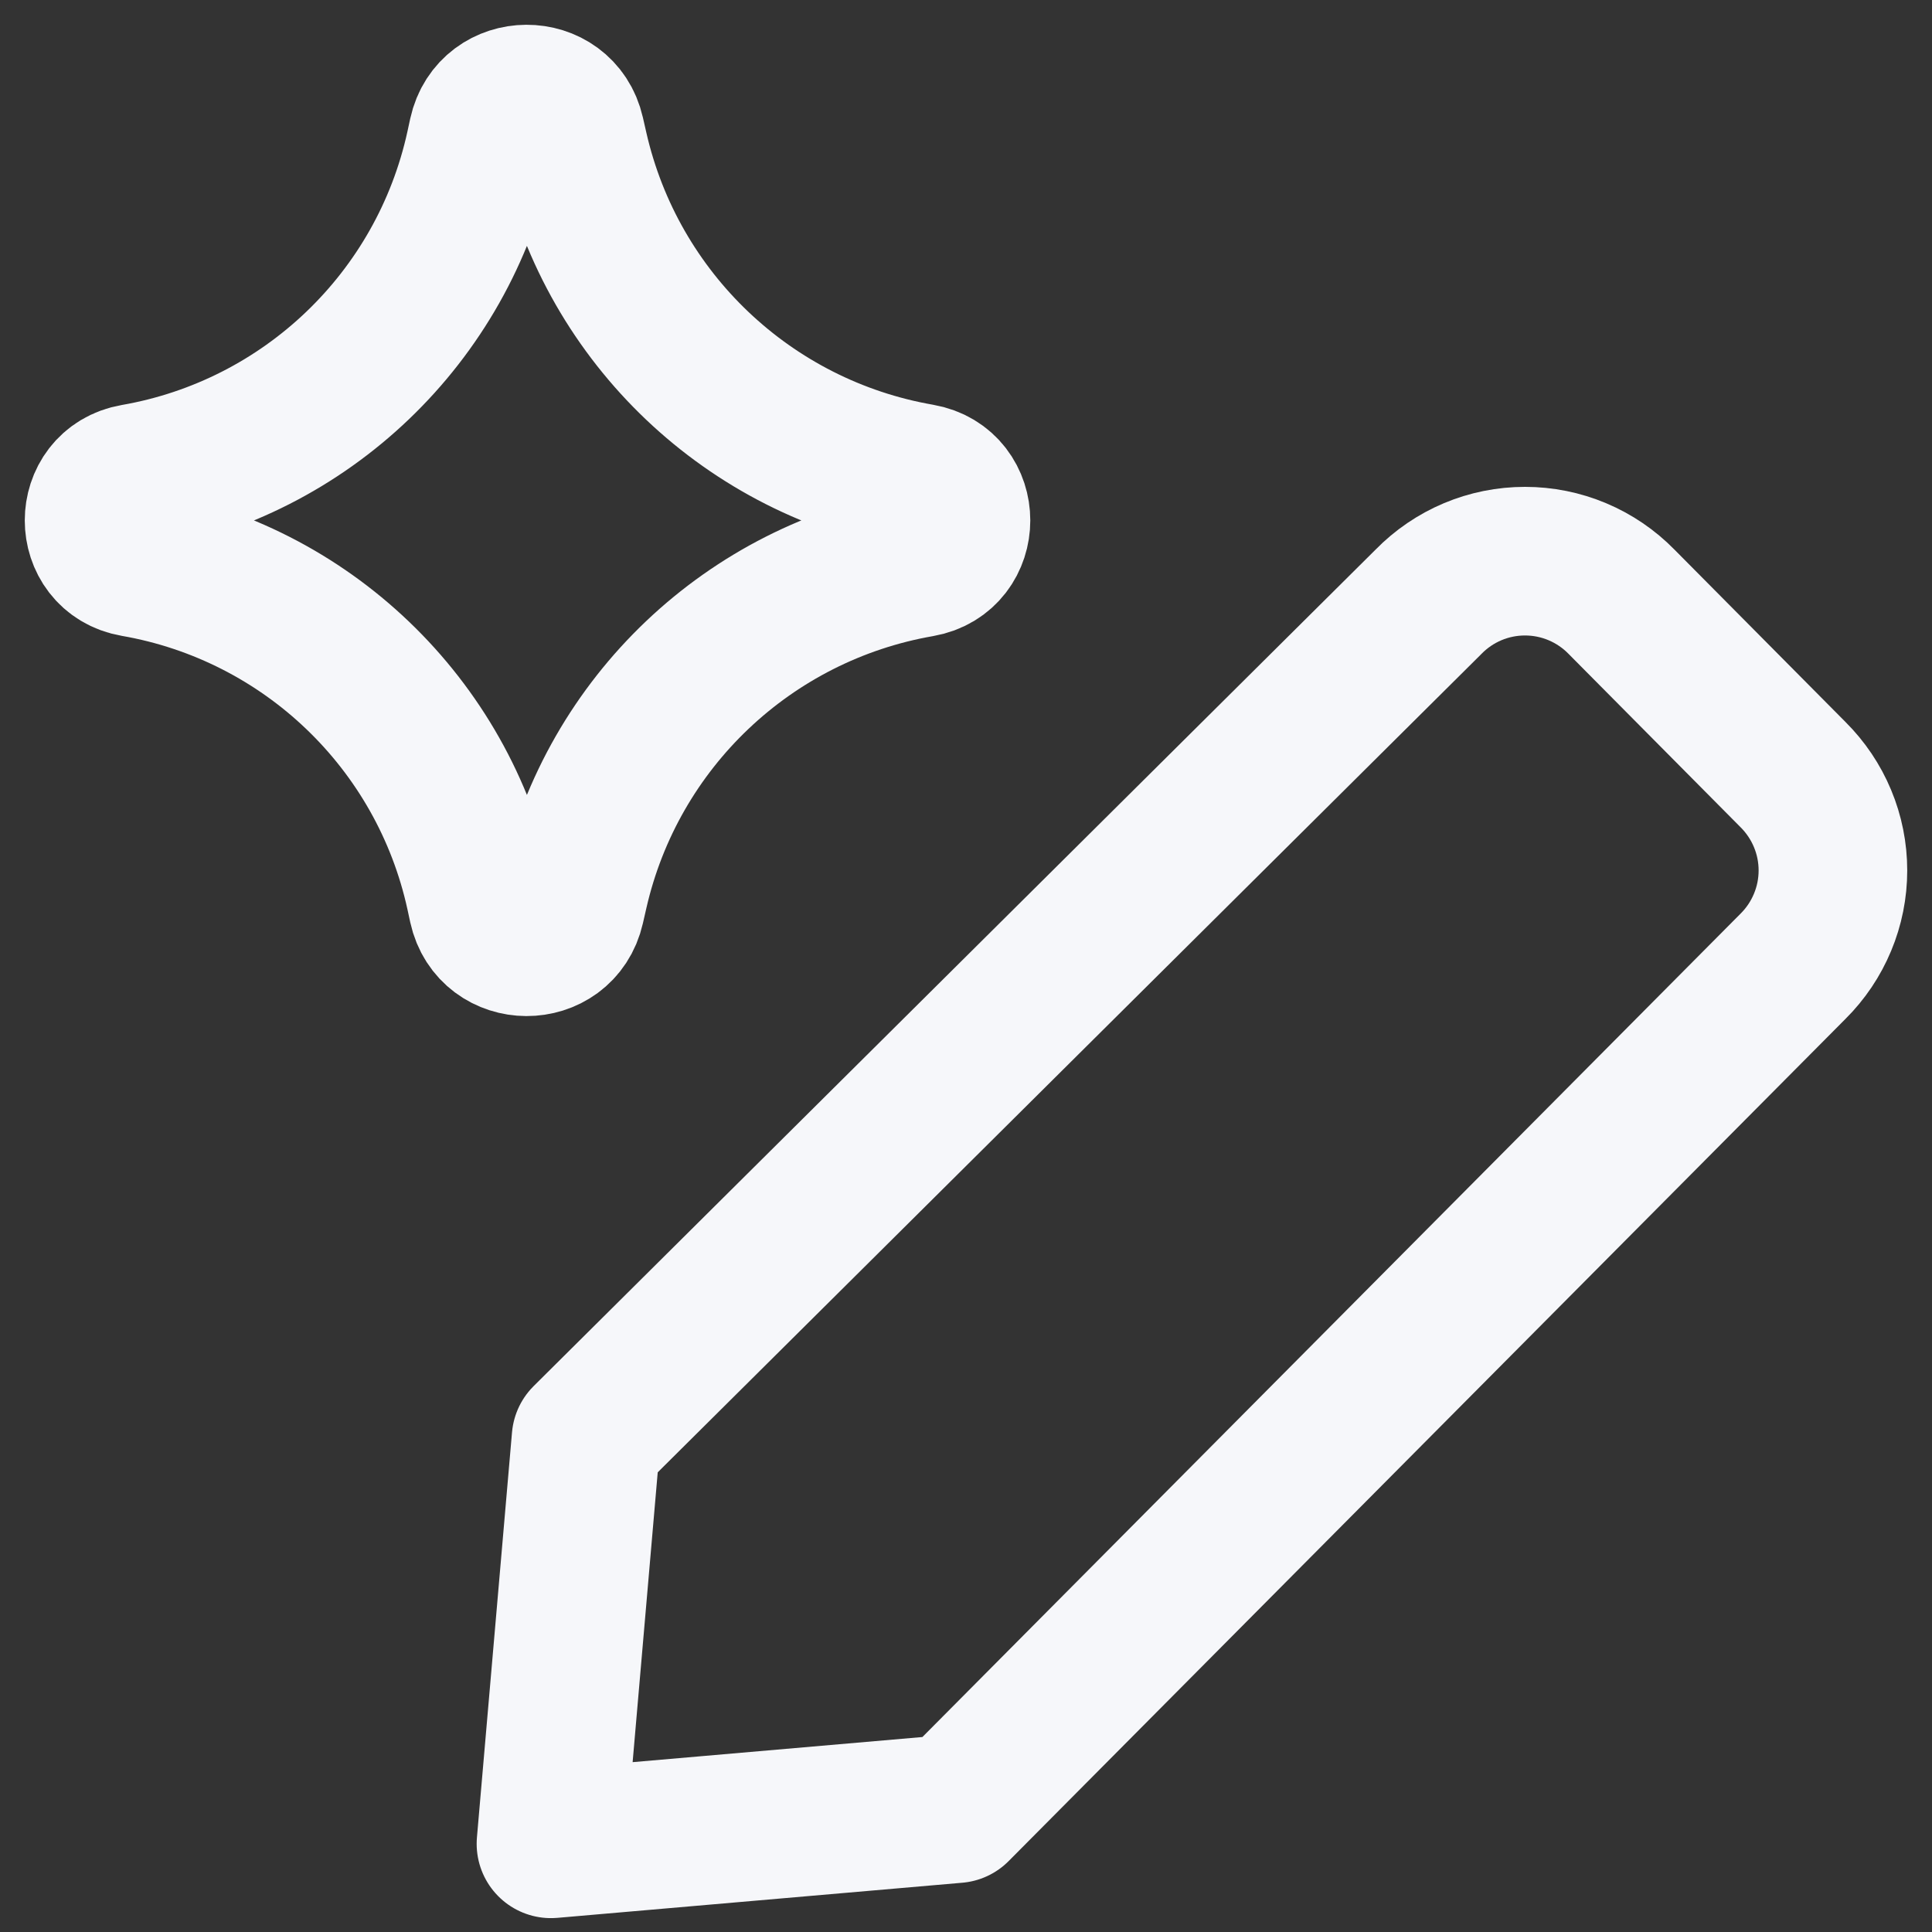
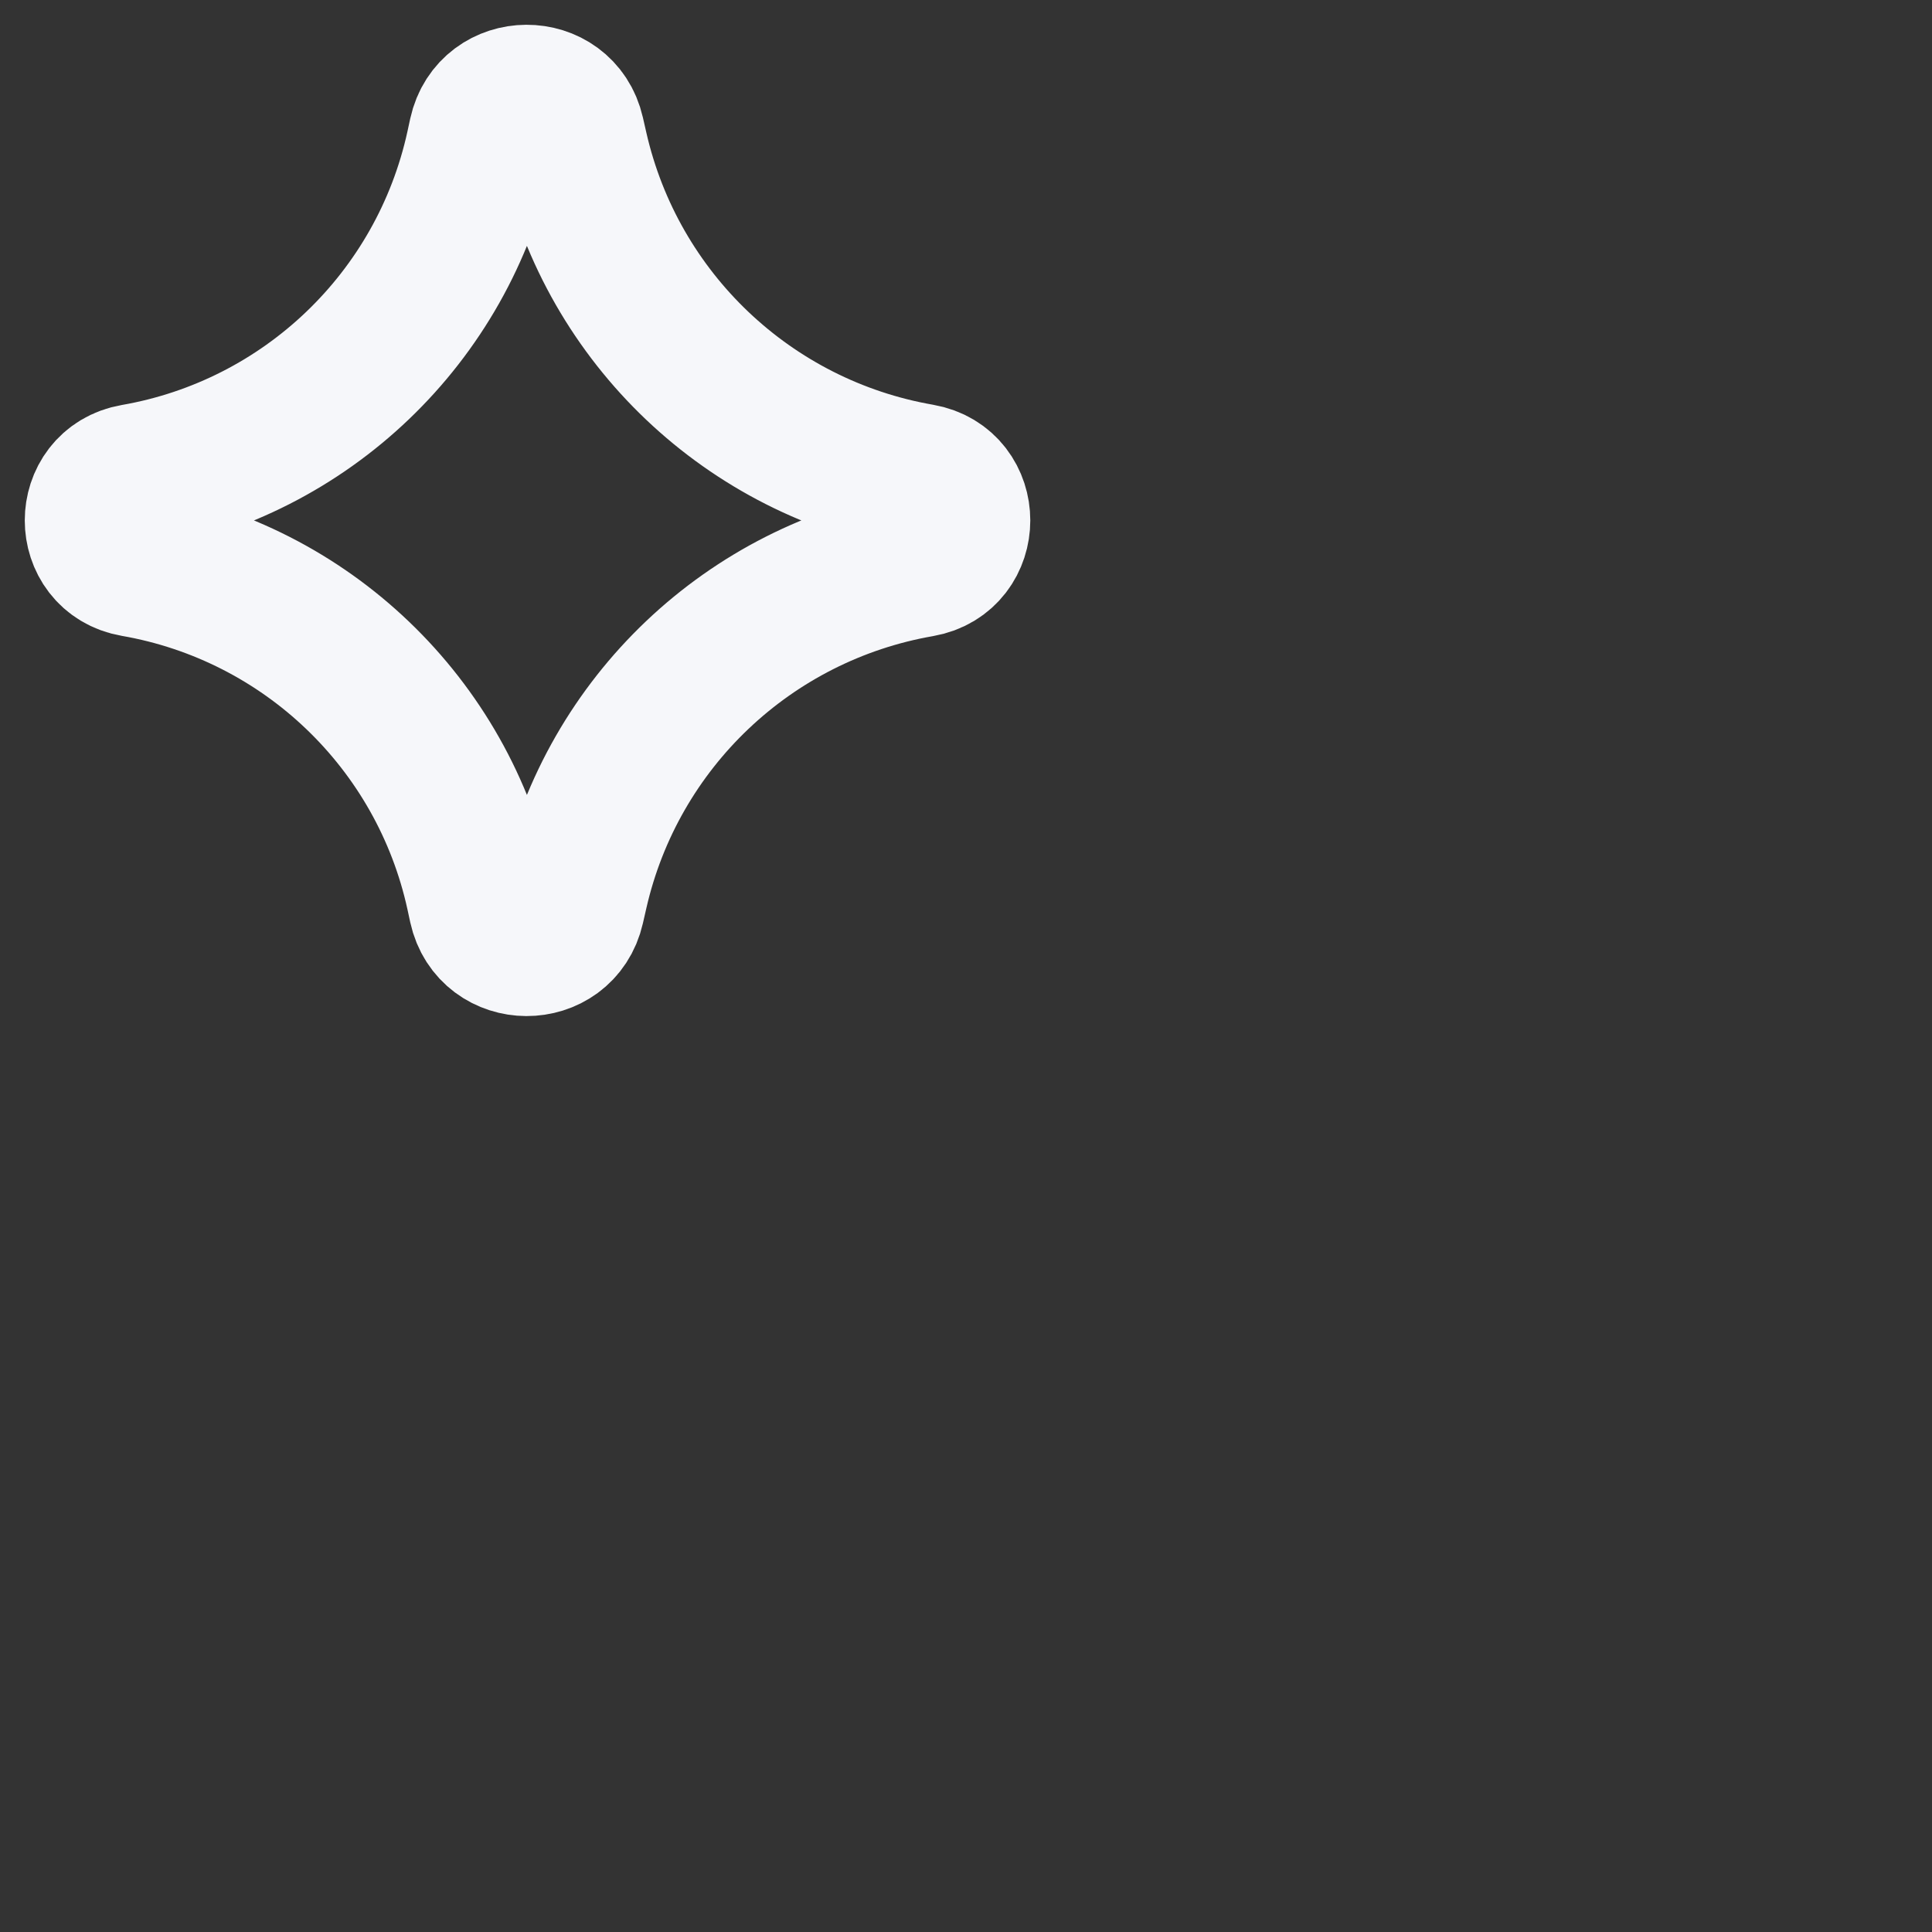
<svg xmlns="http://www.w3.org/2000/svg" width="39" height="39" viewBox="0 0 39 39" fill="none">
  <rect x="0" y="0" width="39" height="39" fill="#333333" stroke="none" />
-   <path d="M19.297 36.511L11.122 37.22L11.83 29.044L28.836 12.148C29.09 11.888 29.393 11.682 29.727 11.541C30.062 11.4 30.421 11.328 30.784 11.328C31.147 11.328 31.507 11.4 31.841 11.541C32.176 11.682 32.479 11.888 32.733 12.148L36.194 15.636C36.449 15.89 36.652 16.191 36.79 16.523C36.929 16.855 37 17.211 37 17.571C37 17.931 36.929 18.287 36.79 18.619C36.652 18.951 36.449 19.253 36.194 19.506L19.297 36.511Z" stroke="#F6F7FA" stroke-width="3" stroke-linecap="round" stroke-linejoin="round" />
  <path d="M2.717 11.358C1.761 11.192 1.761 9.819 2.717 9.653C6.182 9.05 8.938 6.411 9.69 2.975L9.747 2.712C9.954 1.767 11.3 1.761 11.515 2.704L11.585 3.011C12.365 6.43 15.122 9.047 18.577 9.648C19.538 9.815 19.538 11.195 18.577 11.363C15.122 11.964 12.365 14.58 11.585 18L11.515 18.306C11.3 19.25 9.954 19.244 9.747 18.299L9.69 18.035C8.938 14.6 6.182 11.961 2.717 11.358Z" stroke="#F6F7FA" stroke-width="3" stroke-linecap="round" stroke-linejoin="round" />
</svg>